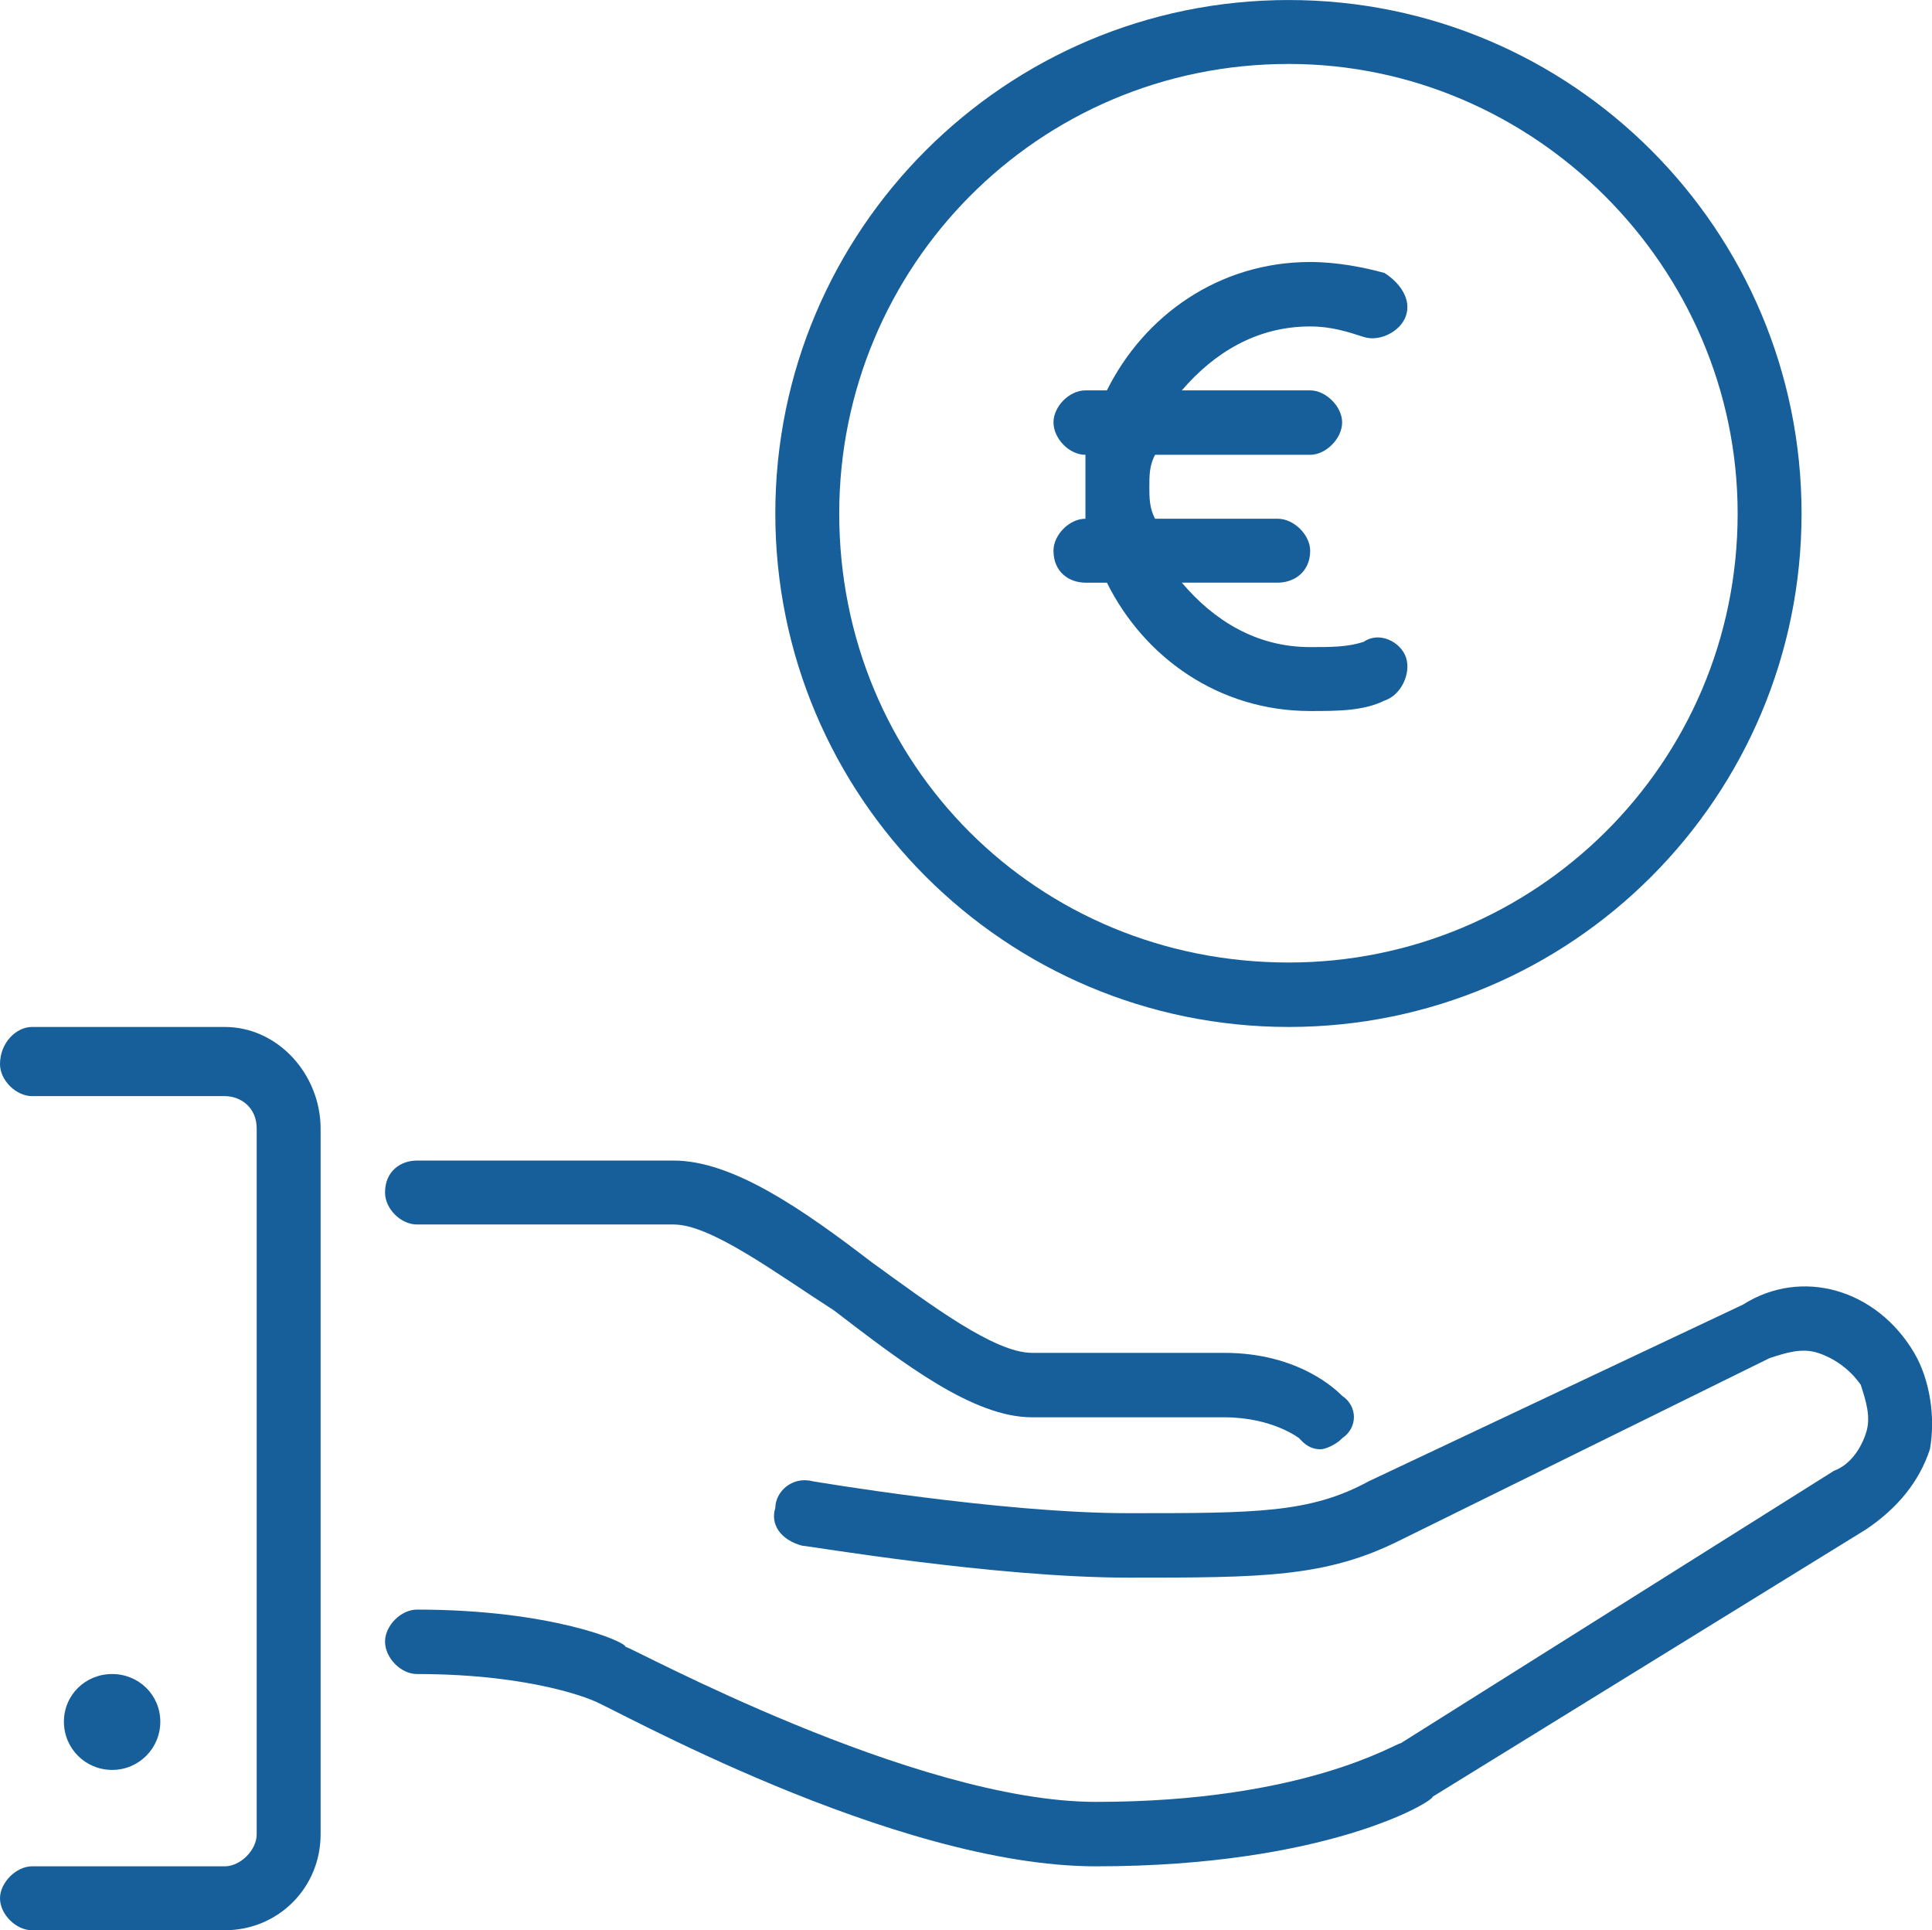
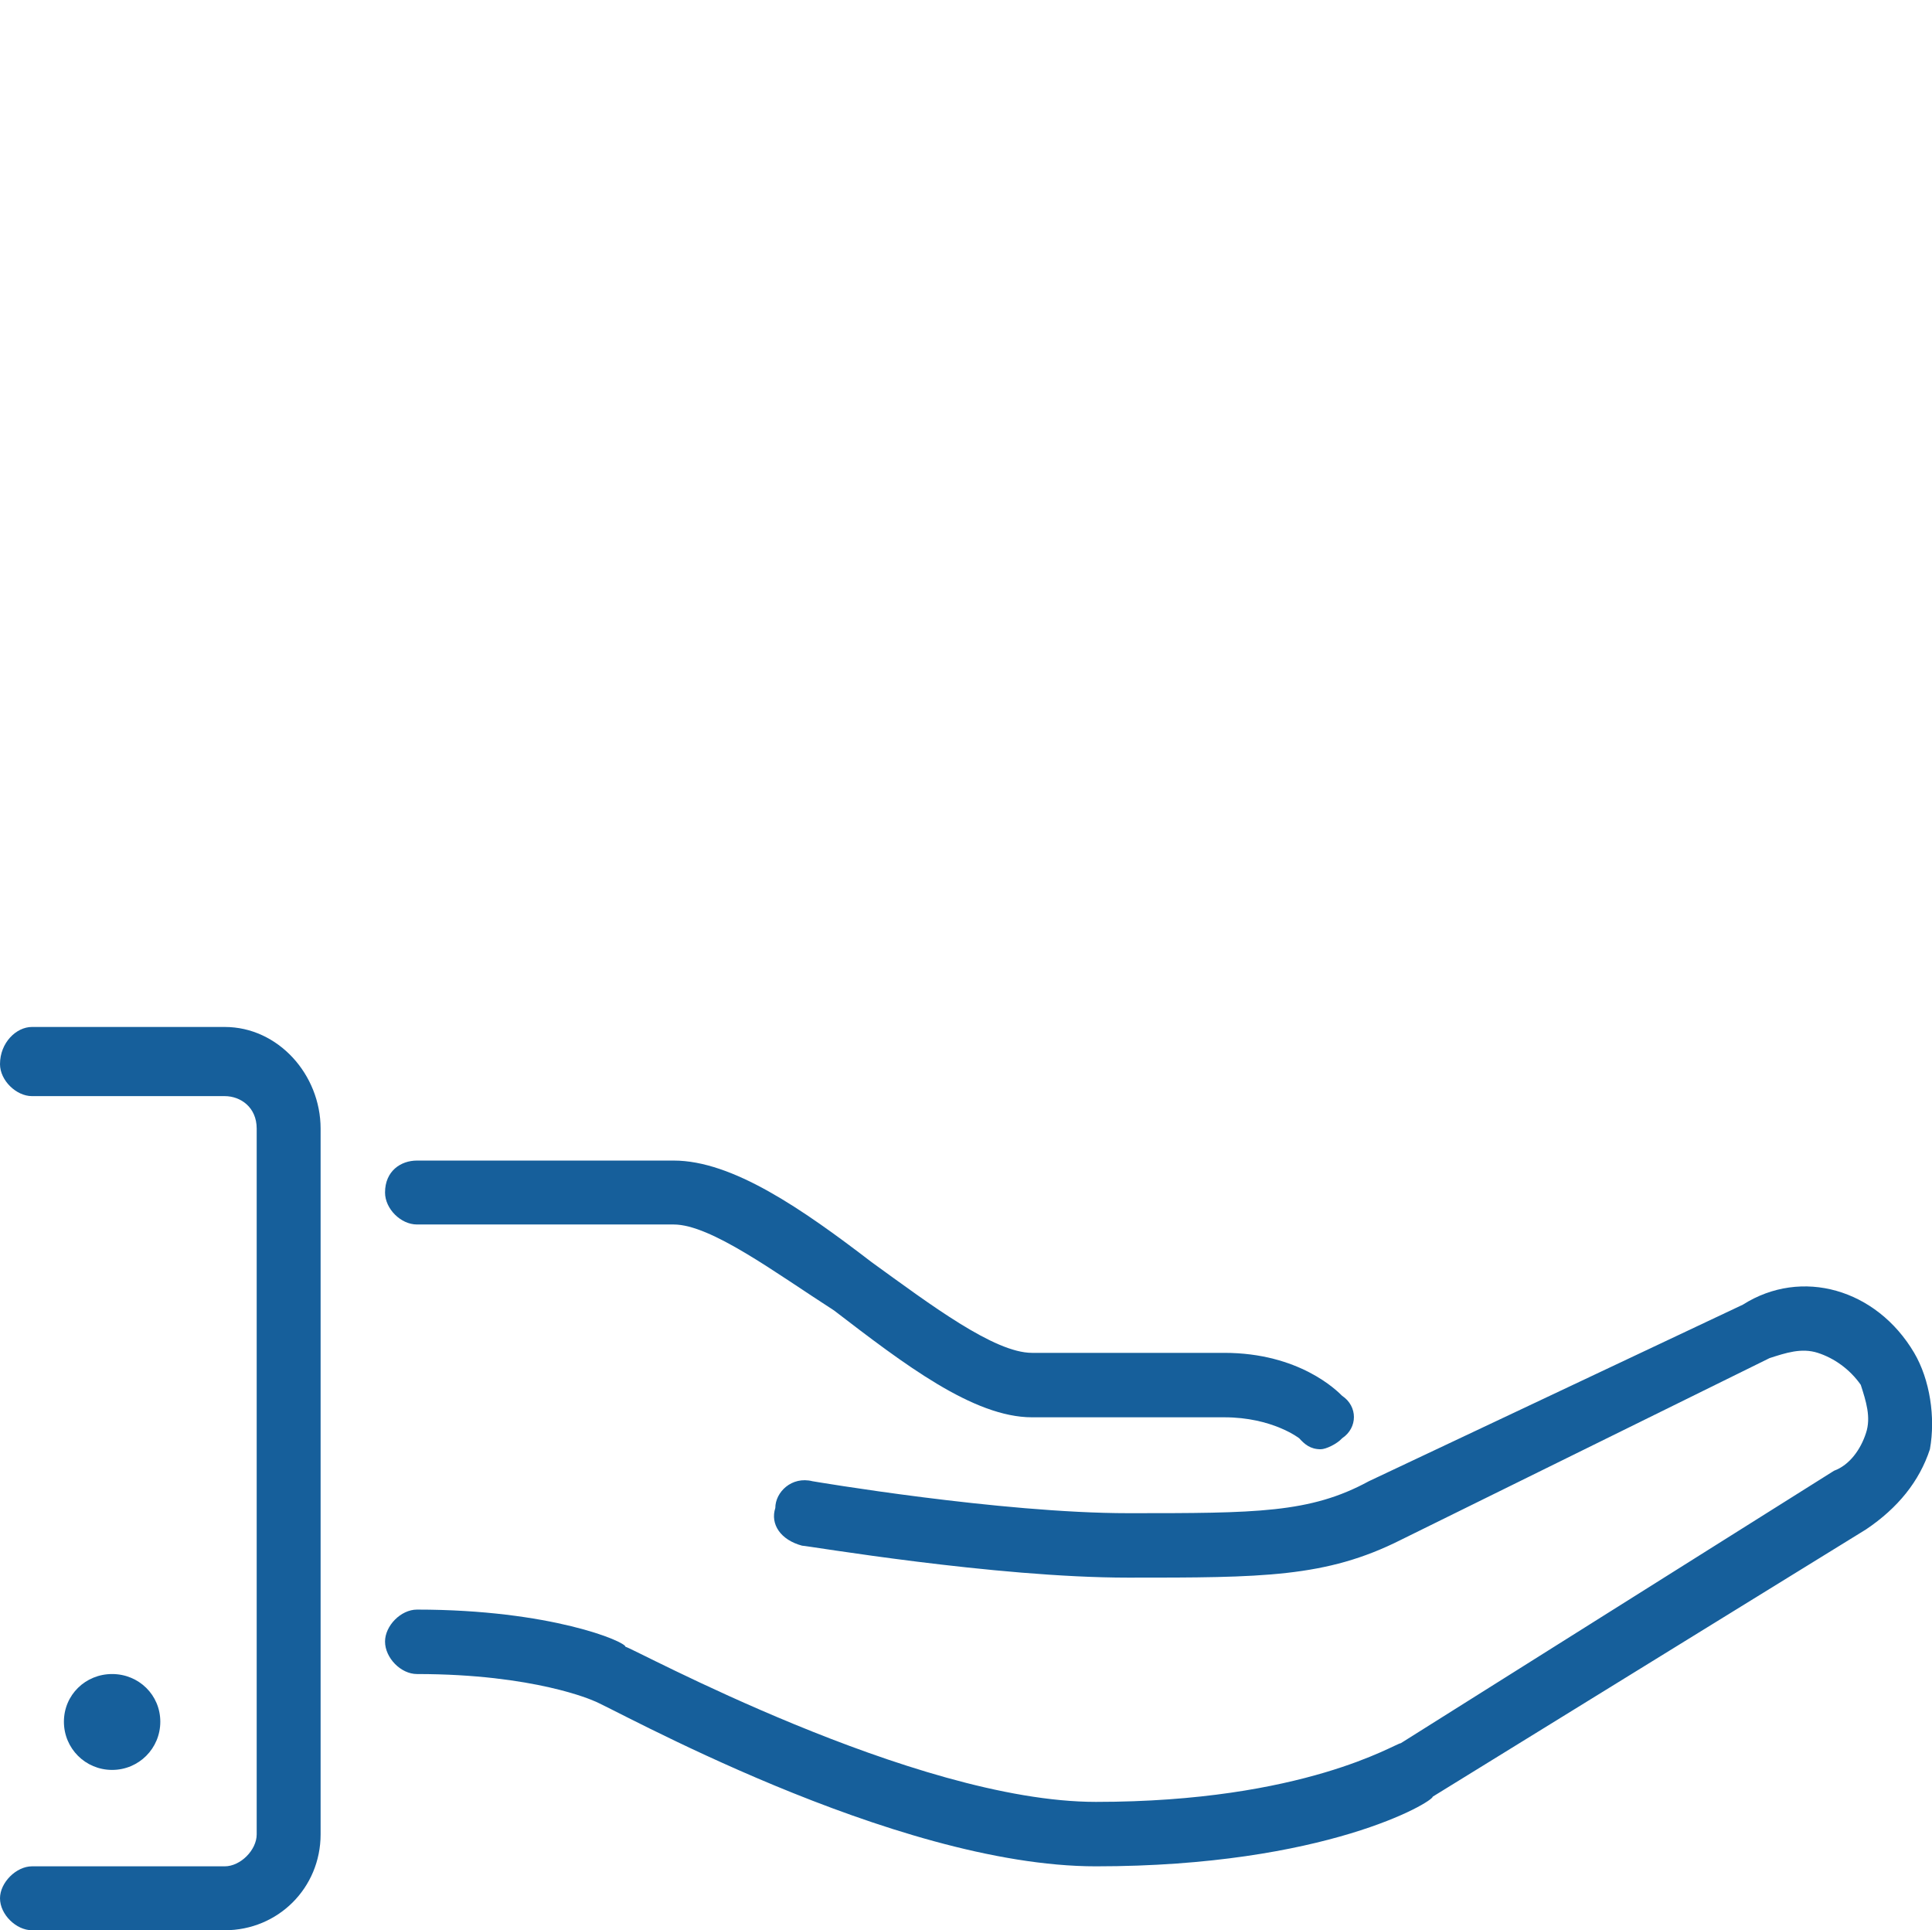
<svg xmlns="http://www.w3.org/2000/svg" xml:space="preserve" width="7546px" height="7538px" version="1.1" style="shape-rendering:geometricPrecision; text-rendering:geometricPrecision; image-rendering:optimizeQuality; fill-rule:evenodd; clip-rule:evenodd" viewBox="0 0 3688 3684">
  <defs>
    <style type="text/css">
   
    .fil0 {fill:#165F9B}
   
  </style>
  </defs>
  <g id="Ebene_x0020_1">
-     <path class="fil0" d="M2460 1960c541,0 979,-439 979,-980 0,-541 -438,-980 -979,-980 -541,0 -980,439 -980,980 0,541 439,980 980,980zm0 -1838c469,0 857,388 857,858 0,479 -388,857 -857,857 -480,0 -858,-378 -858,-857 0,-470 378,-858 858,-858z" />
    <path class="fil0" d="M3654 2582c-72,-122 -215,-163 -327,-92l-714 337c-112,61 -215,61 -459,61 -245,0 -603,-61 -603,-61 -40,-10 -71,21 -71,51 -10,31 10,61 51,72 10,0 367,61 623,61 255,0 377,0 520,-72l704 -347c31,-10 61,-20 92,-10 31,10 61,31 82,61 10,31 20,62 10,92 -10,31 -31,61 -61,72l-827 520c-10,0 -184,112 -582,112 -347,0 -888,-296 -898,-296 0,-10 -143,-71 -398,-71 -31,0 -61,31 -61,61 0,31 30,62 61,62 225,0 337,51 337,51l0 0c31,10 571,316 959,316 439,0 643,-123 643,-133l827 -510c61,-41 102,-92 122,-153 11,-61 0,-133 -30,-184l0 0z" />
    <path class="fil0" d="M429 1960l-368 0c-30,0 -61,30 -61,71 0,31 31,61 61,61l368 0c30,0 61,21 61,62l0 1347c0,30 -31,61 -61,61l-368 0c-30,0 -61,31 -61,61 0,31 31,61 61,61l368 0c102,0 183,-81 183,-183l0 -1347c0,-103 -81,-194 -183,-194l0 0z" />
-     <path class="fil0" d="M796 2337l490 0c71,0 194,92 306,164 133,102 266,204 378,204l367 0c92,0 143,40 143,40 10,11 21,21 41,21 10,0 31,-10 41,-21 30,-20 30,-61 0,-81 -10,-10 -82,-82 -225,-82l-367 0c-72,0 -194,-92 -306,-173 -133,-102 -266,-194 -378,-194l-490 0c-31,0 -61,20 -61,61 0,31 30,61 61,61l0 0z" />
+     <path class="fil0" d="M796 2337l490 0c71,0 194,92 306,164 133,102 266,204 378,204l367 0c92,0 143,40 143,40 10,11 21,21 41,21 10,0 31,-10 41,-21 30,-20 30,-61 0,-81 -10,-10 -82,-82 -225,-82l-367 0c-72,0 -194,-92 -306,-173 -133,-102 -266,-194 -378,-194l-490 0c-31,0 -61,20 -61,61 0,31 30,61 61,61l0 0" />
    <path class="fil0" d="M306 3286c0,-51 -41,-91 -92,-91 -51,0 -92,40 -92,91 0,51 41,92 92,92 51,0 92,-41 92,-92z" />
-     <path class="fil0" d="M2501 623c40,0 71,10 102,20 30,10 71,-10 81,-41 10,-30 -10,-61 -41,-81 -40,-11 -91,-21 -142,-21 -174,0 -317,102 -388,245l-41 0c-31,0 -61,31 -61,61 0,31 30,62 61,62l0 0c0,20 0,40 0,61 0,20 0,41 0,61l0 0c-31,0 -61,31 -61,61 0,41 30,61 61,61l41 0c71,143 214,245 388,245 51,0 102,0 142,-20 31,-10 51,-51 41,-82 -10,-30 -51,-51 -81,-30 -31,10 -62,10 -102,10 -103,0 -184,-51 -245,-123l183 0c31,0 62,-20 62,-61 0,-30 -31,-61 -62,-61l-234 0c-11,-20 -11,-41 -11,-61 0,-21 0,-41 11,-61l296 0c30,0 61,-31 61,-62 0,-30 -31,-61 -61,-61l-245 0c61,-71 142,-122 245,-122l0 0z" />
  </g>
</svg>